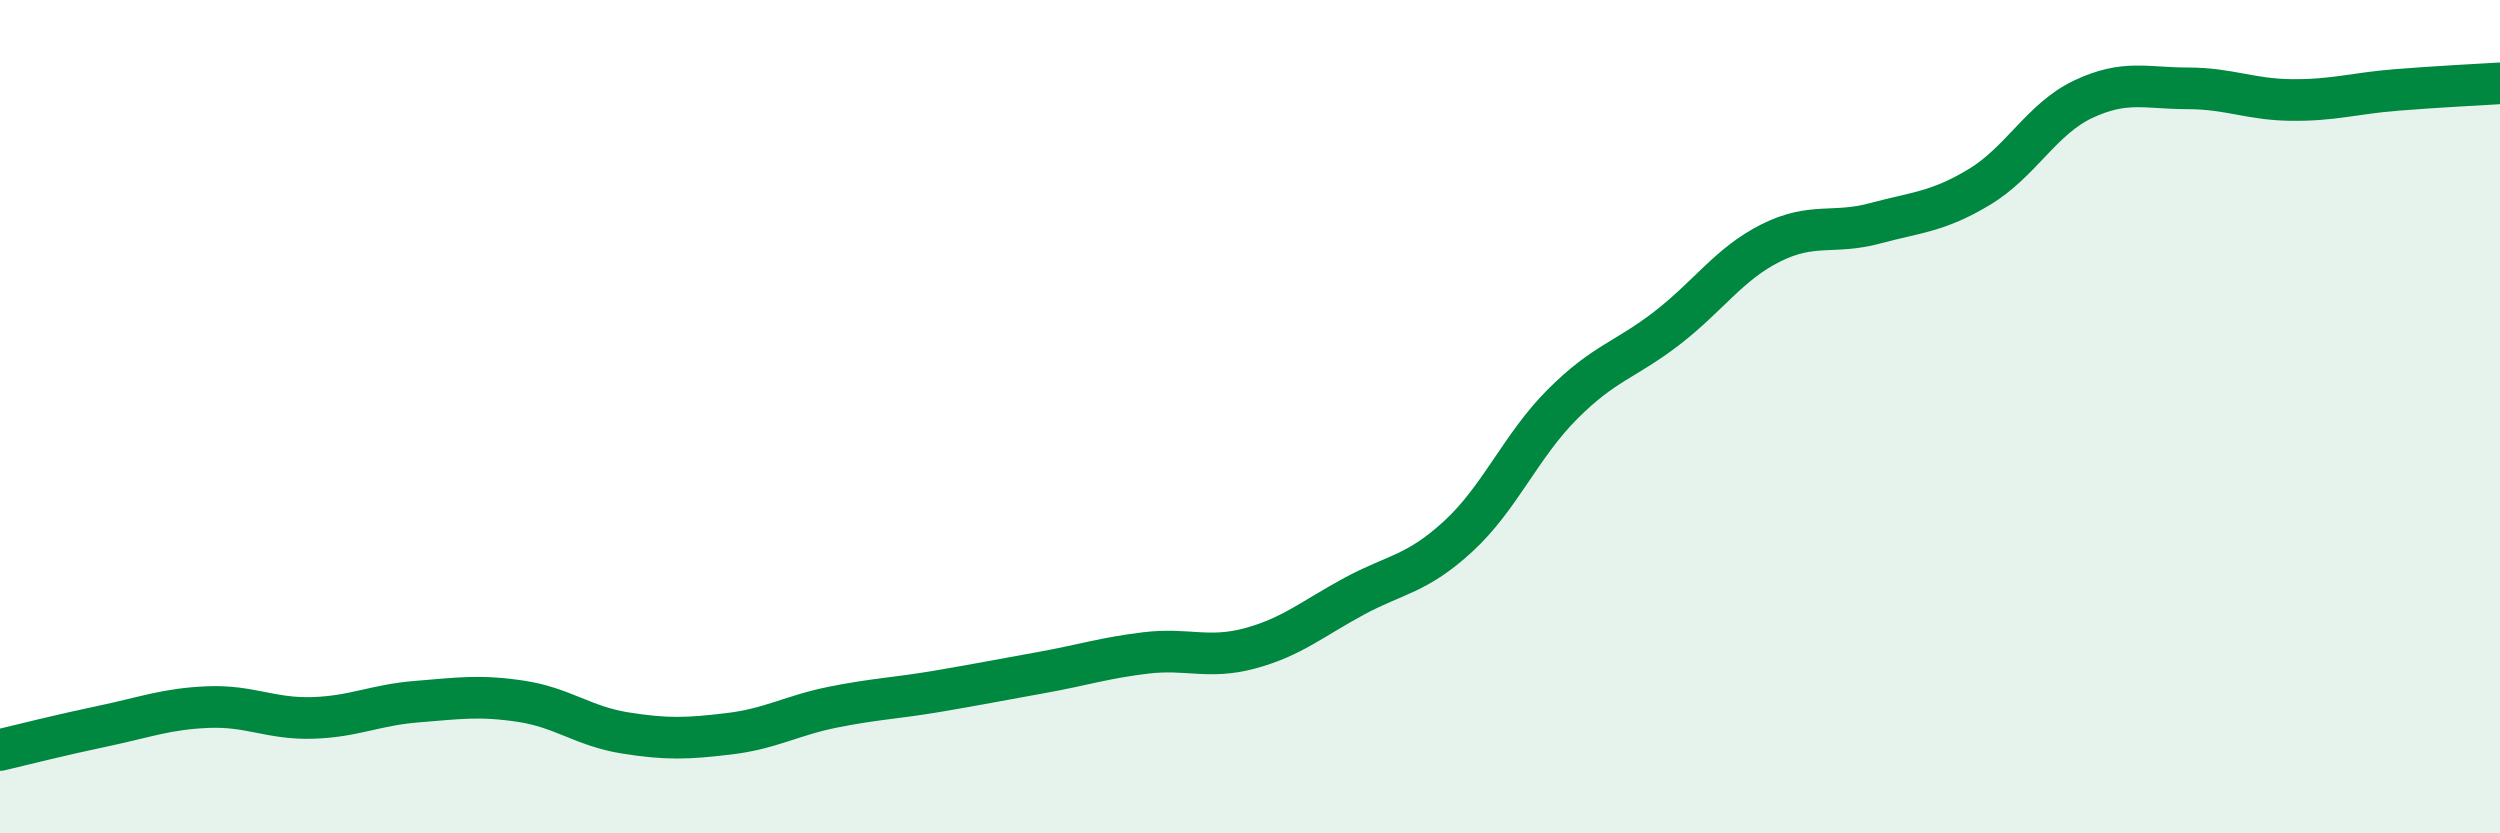
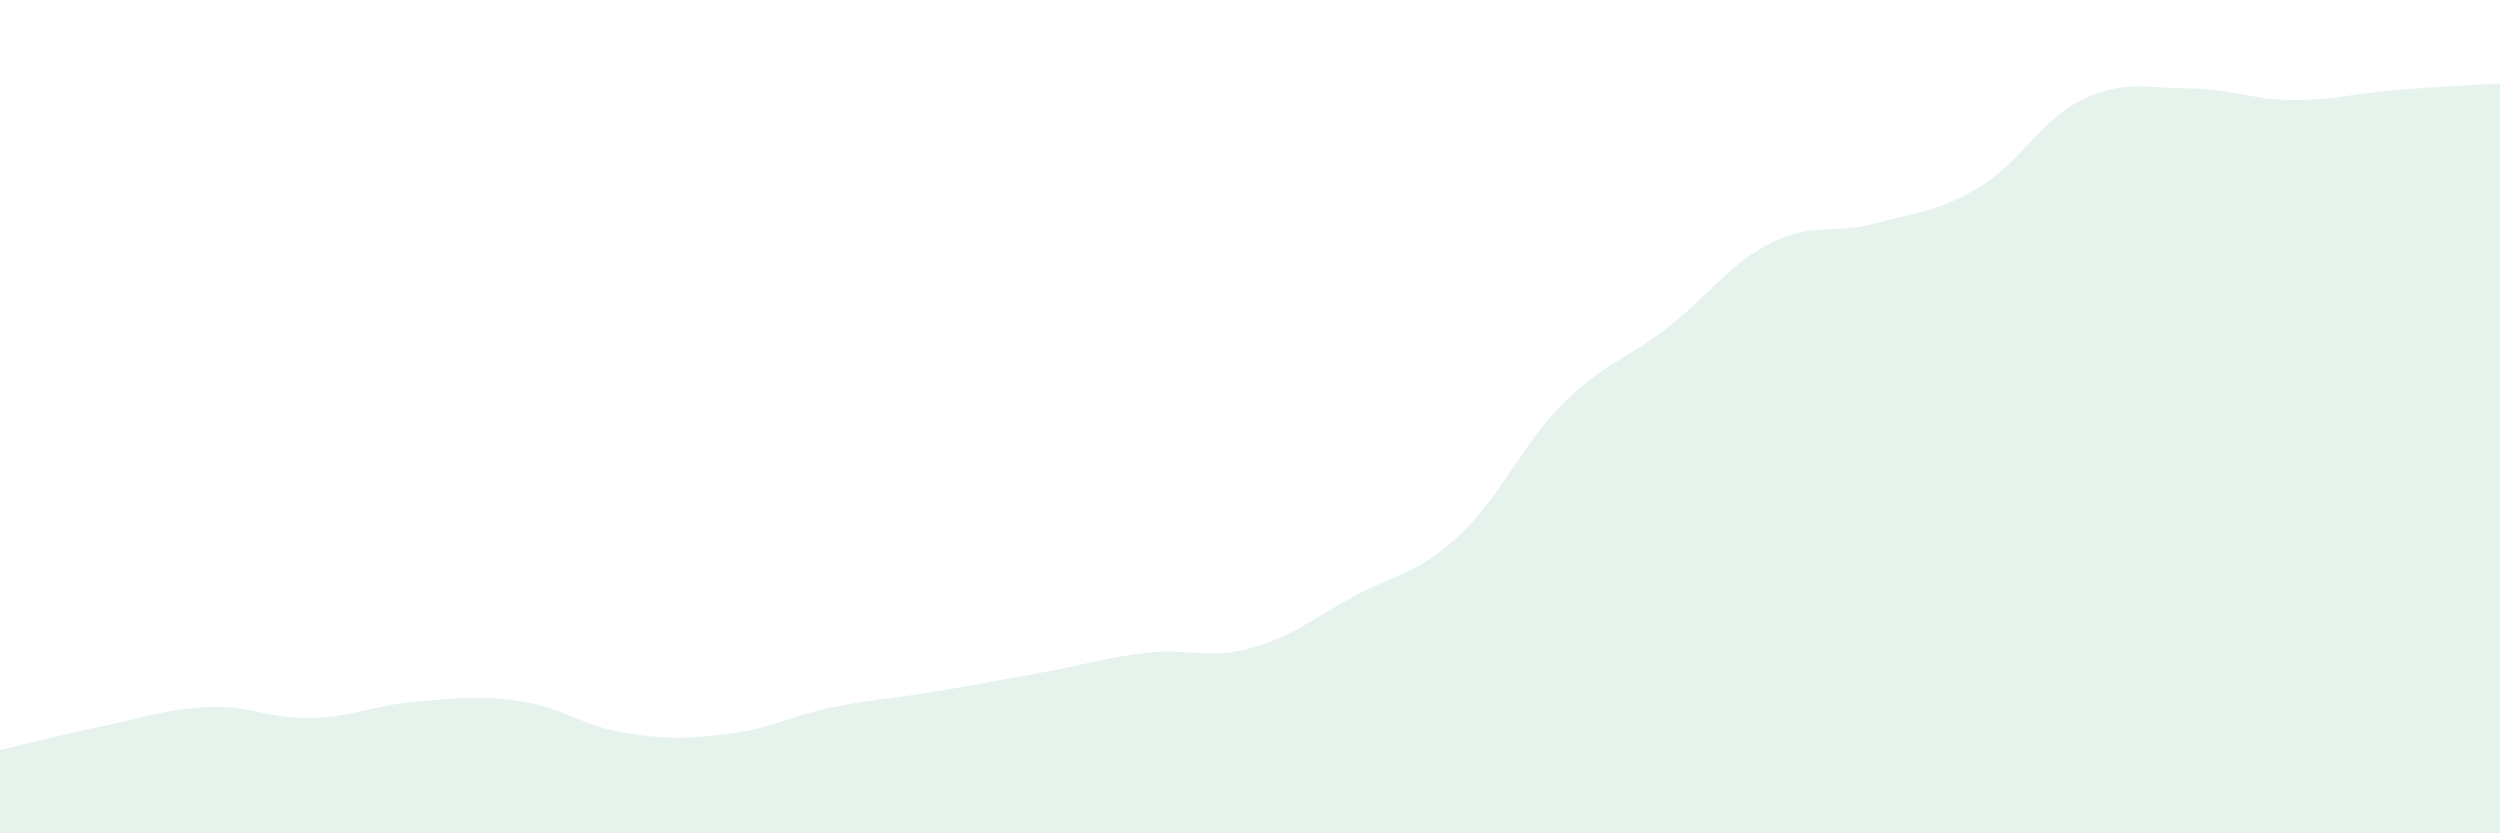
<svg xmlns="http://www.w3.org/2000/svg" width="60" height="20" viewBox="0 0 60 20">
  <path d="M 0,18 C 0.5,17.88 1.5,17.63 2.5,17.42 C 3.5,17.21 4,17.01 5,16.97 C 6,16.93 6.5,17.26 7.5,17.23 C 8.5,17.2 9,16.92 10,16.84 C 11,16.76 11.5,16.68 12.5,16.83 C 13.5,16.98 14,17.43 15,17.59 C 16,17.75 16.5,17.73 17.5,17.61 C 18.5,17.49 19,17.17 20,16.97 C 21,16.77 21.5,16.76 22.5,16.59 C 23.5,16.42 24,16.32 25,16.14 C 26,15.96 26.5,15.79 27.5,15.67 C 28.5,15.55 29,15.83 30,15.56 C 31,15.29 31.5,14.85 32.5,14.31 C 33.5,13.77 34,13.79 35,12.87 C 36,11.95 36.5,10.7 37.5,9.7 C 38.5,8.7 39,8.65 40,7.88 C 41,7.11 41.5,6.33 42.5,5.83 C 43.5,5.33 44,5.63 45,5.36 C 46,5.09 46.5,5.09 47.5,4.49 C 48.5,3.89 49,2.85 50,2.38 C 51,1.91 51.5,2.12 52.5,2.12 C 53.5,2.12 54,2.39 55,2.4 C 56,2.41 56.5,2.24 57.5,2.16 C 58.5,2.08 59.5,2.03 60,2L60 20L0 20Z" fill="#008740" opacity="0.1" stroke-linecap="round" stroke-linejoin="round" />
-   <path d="M 0,18 C 0.5,17.88 1.5,17.63 2.5,17.42 C 3.5,17.21 4,17.01 5,16.97 C 6,16.93 6.5,17.26 7.5,17.23 C 8.5,17.2 9,16.92 10,16.84 C 11,16.76 11.5,16.68 12.5,16.83 C 13.5,16.98 14,17.43 15,17.59 C 16,17.75 16.5,17.73 17.5,17.61 C 18.5,17.49 19,17.17 20,16.97 C 21,16.77 21.5,16.76 22.5,16.59 C 23.5,16.42 24,16.32 25,16.14 C 26,15.96 26.5,15.79 27.5,15.67 C 28.5,15.55 29,15.83 30,15.56 C 31,15.29 31.5,14.85 32.5,14.31 C 33.5,13.77 34,13.79 35,12.87 C 36,11.95 36.5,10.7 37.5,9.7 C 38.5,8.7 39,8.65 40,7.88 C 41,7.11 41.5,6.33 42.5,5.83 C 43.5,5.33 44,5.63 45,5.36 C 46,5.09 46.5,5.09 47.5,4.49 C 48.5,3.89 49,2.85 50,2.38 C 51,1.91 51.5,2.12 52.5,2.12 C 53.5,2.12 54,2.39 55,2.4 C 56,2.41 56.5,2.24 57.5,2.16 C 58.5,2.08 59.5,2.03 60,2" stroke="#008740" stroke-width="1" fill="none" stroke-linecap="round" stroke-linejoin="round" />
</svg>